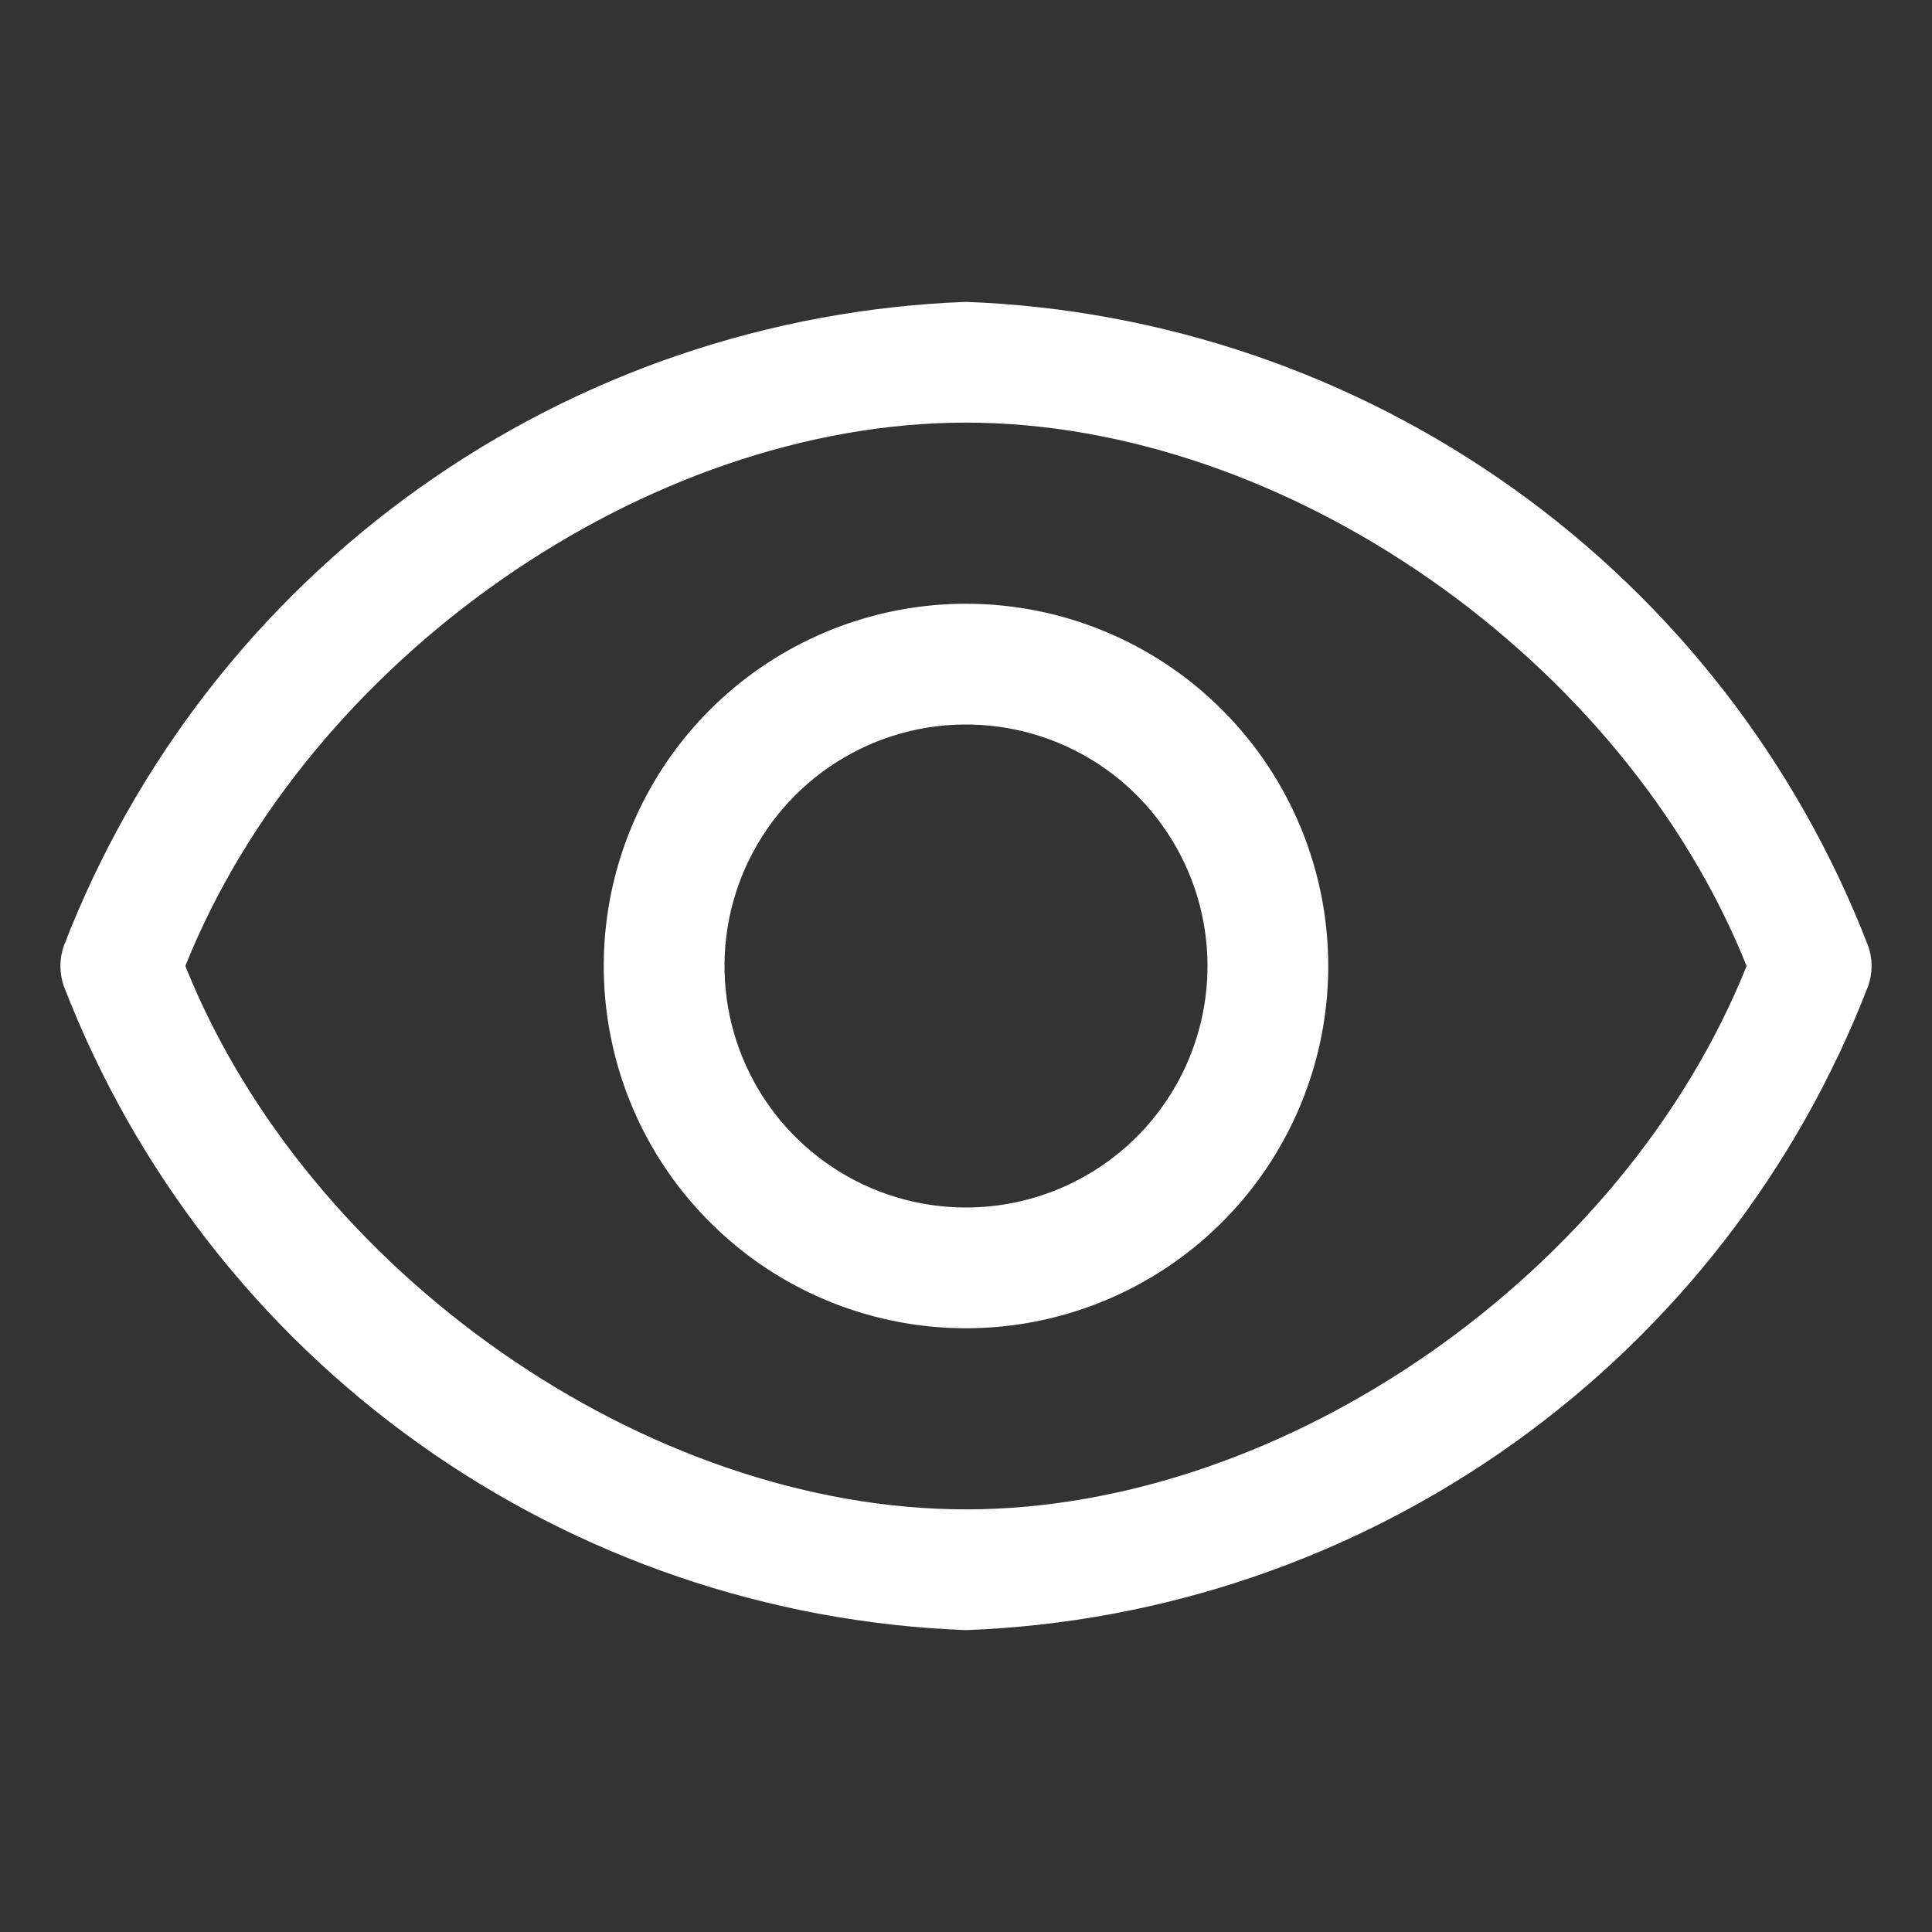
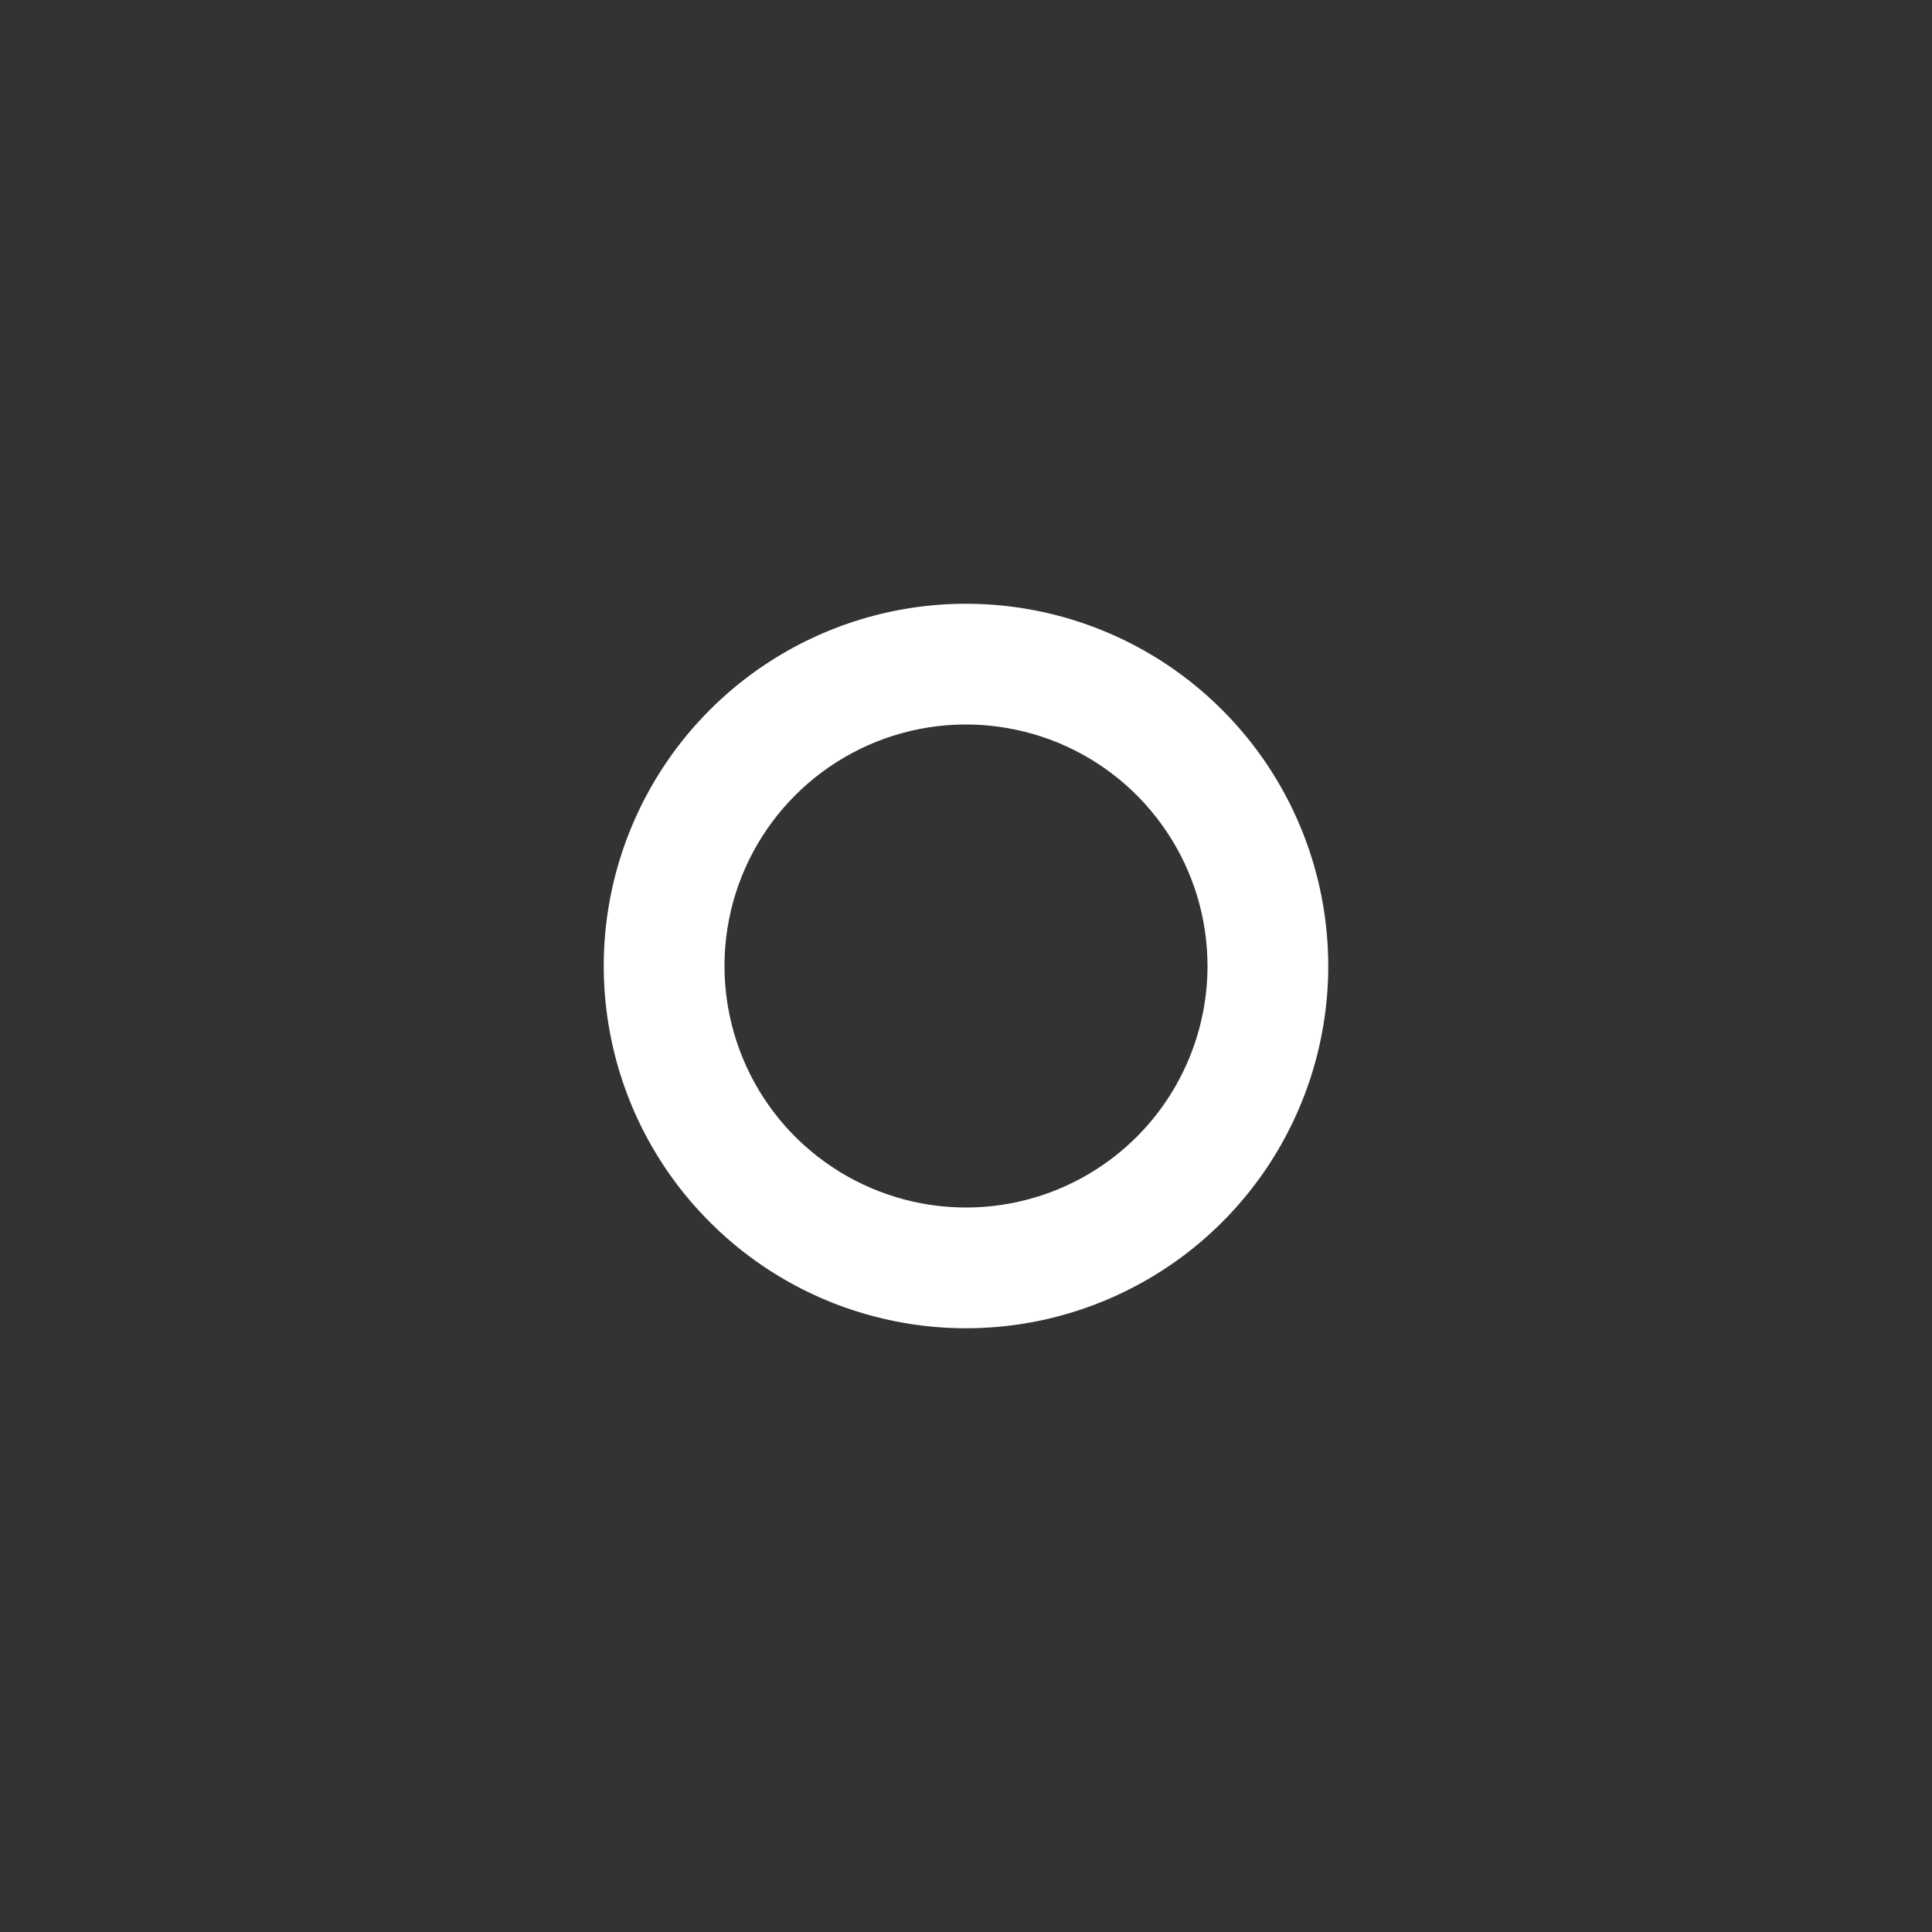
<svg xmlns="http://www.w3.org/2000/svg" width="28" height="28" viewBox="0 0 28 28" fill="none">
  <rect x="0" y="0" width="28" height="28" fill="#333333" stroke="none" />
  <g clip-path="url(#clip0_659_6748)">
-     <path d="M27.072 13.703C26.043 11.04 24.256 8.738 21.933 7.081C19.61 5.423 16.852 4.482 14 4.375C11.148 4.482 8.389 5.423 6.066 7.081C3.743 8.738 1.956 11.04 0.927 13.703C0.858 13.895 0.858 14.105 0.927 14.297C1.956 16.96 3.743 19.262 6.066 20.919C8.389 22.577 11.148 23.518 14 23.625C16.852 23.518 19.61 22.577 21.933 20.919C24.256 19.262 26.043 16.96 27.072 14.297C27.142 14.105 27.142 13.895 27.072 13.703ZM14 21.875C9.362 21.875 4.462 18.436 2.686 14C4.462 9.564 9.362 6.125 14 6.125C18.637 6.125 23.537 9.564 25.313 14C23.537 18.436 18.637 21.875 14 21.875Z" fill="white" />
    <path d="M14 8.75C12.962 8.75 11.947 9.058 11.083 9.635C10.22 10.212 9.547 11.032 9.15 11.991C8.752 12.95 8.648 14.006 8.851 15.024C9.053 16.043 9.553 16.978 10.288 17.712C11.022 18.447 11.957 18.947 12.976 19.149C13.994 19.352 15.05 19.248 16.009 18.85C16.968 18.453 17.788 17.78 18.365 16.917C18.942 16.053 19.25 15.038 19.25 14C19.25 12.608 18.697 11.272 17.712 10.288C16.728 9.303 15.392 8.75 14 8.75ZM14 17.5C13.308 17.5 12.631 17.295 12.056 16.91C11.48 16.526 11.031 15.979 10.766 15.339C10.502 14.7 10.432 13.996 10.567 13.317C10.702 12.638 11.036 12.015 11.525 11.525C12.015 11.036 12.638 10.702 13.317 10.567C13.996 10.432 14.7 10.502 15.339 10.766C15.979 11.031 16.526 11.48 16.91 12.056C17.295 12.631 17.5 13.308 17.5 14C17.5 14.928 17.131 15.819 16.475 16.475C15.819 17.131 14.928 17.5 14 17.5Z" fill="white" />
  </g>
  <defs>
    <clipPath id="clip0_659_6748">
      <rect width="28" height="28" fill="white" />
    </clipPath>
  </defs>
</svg>